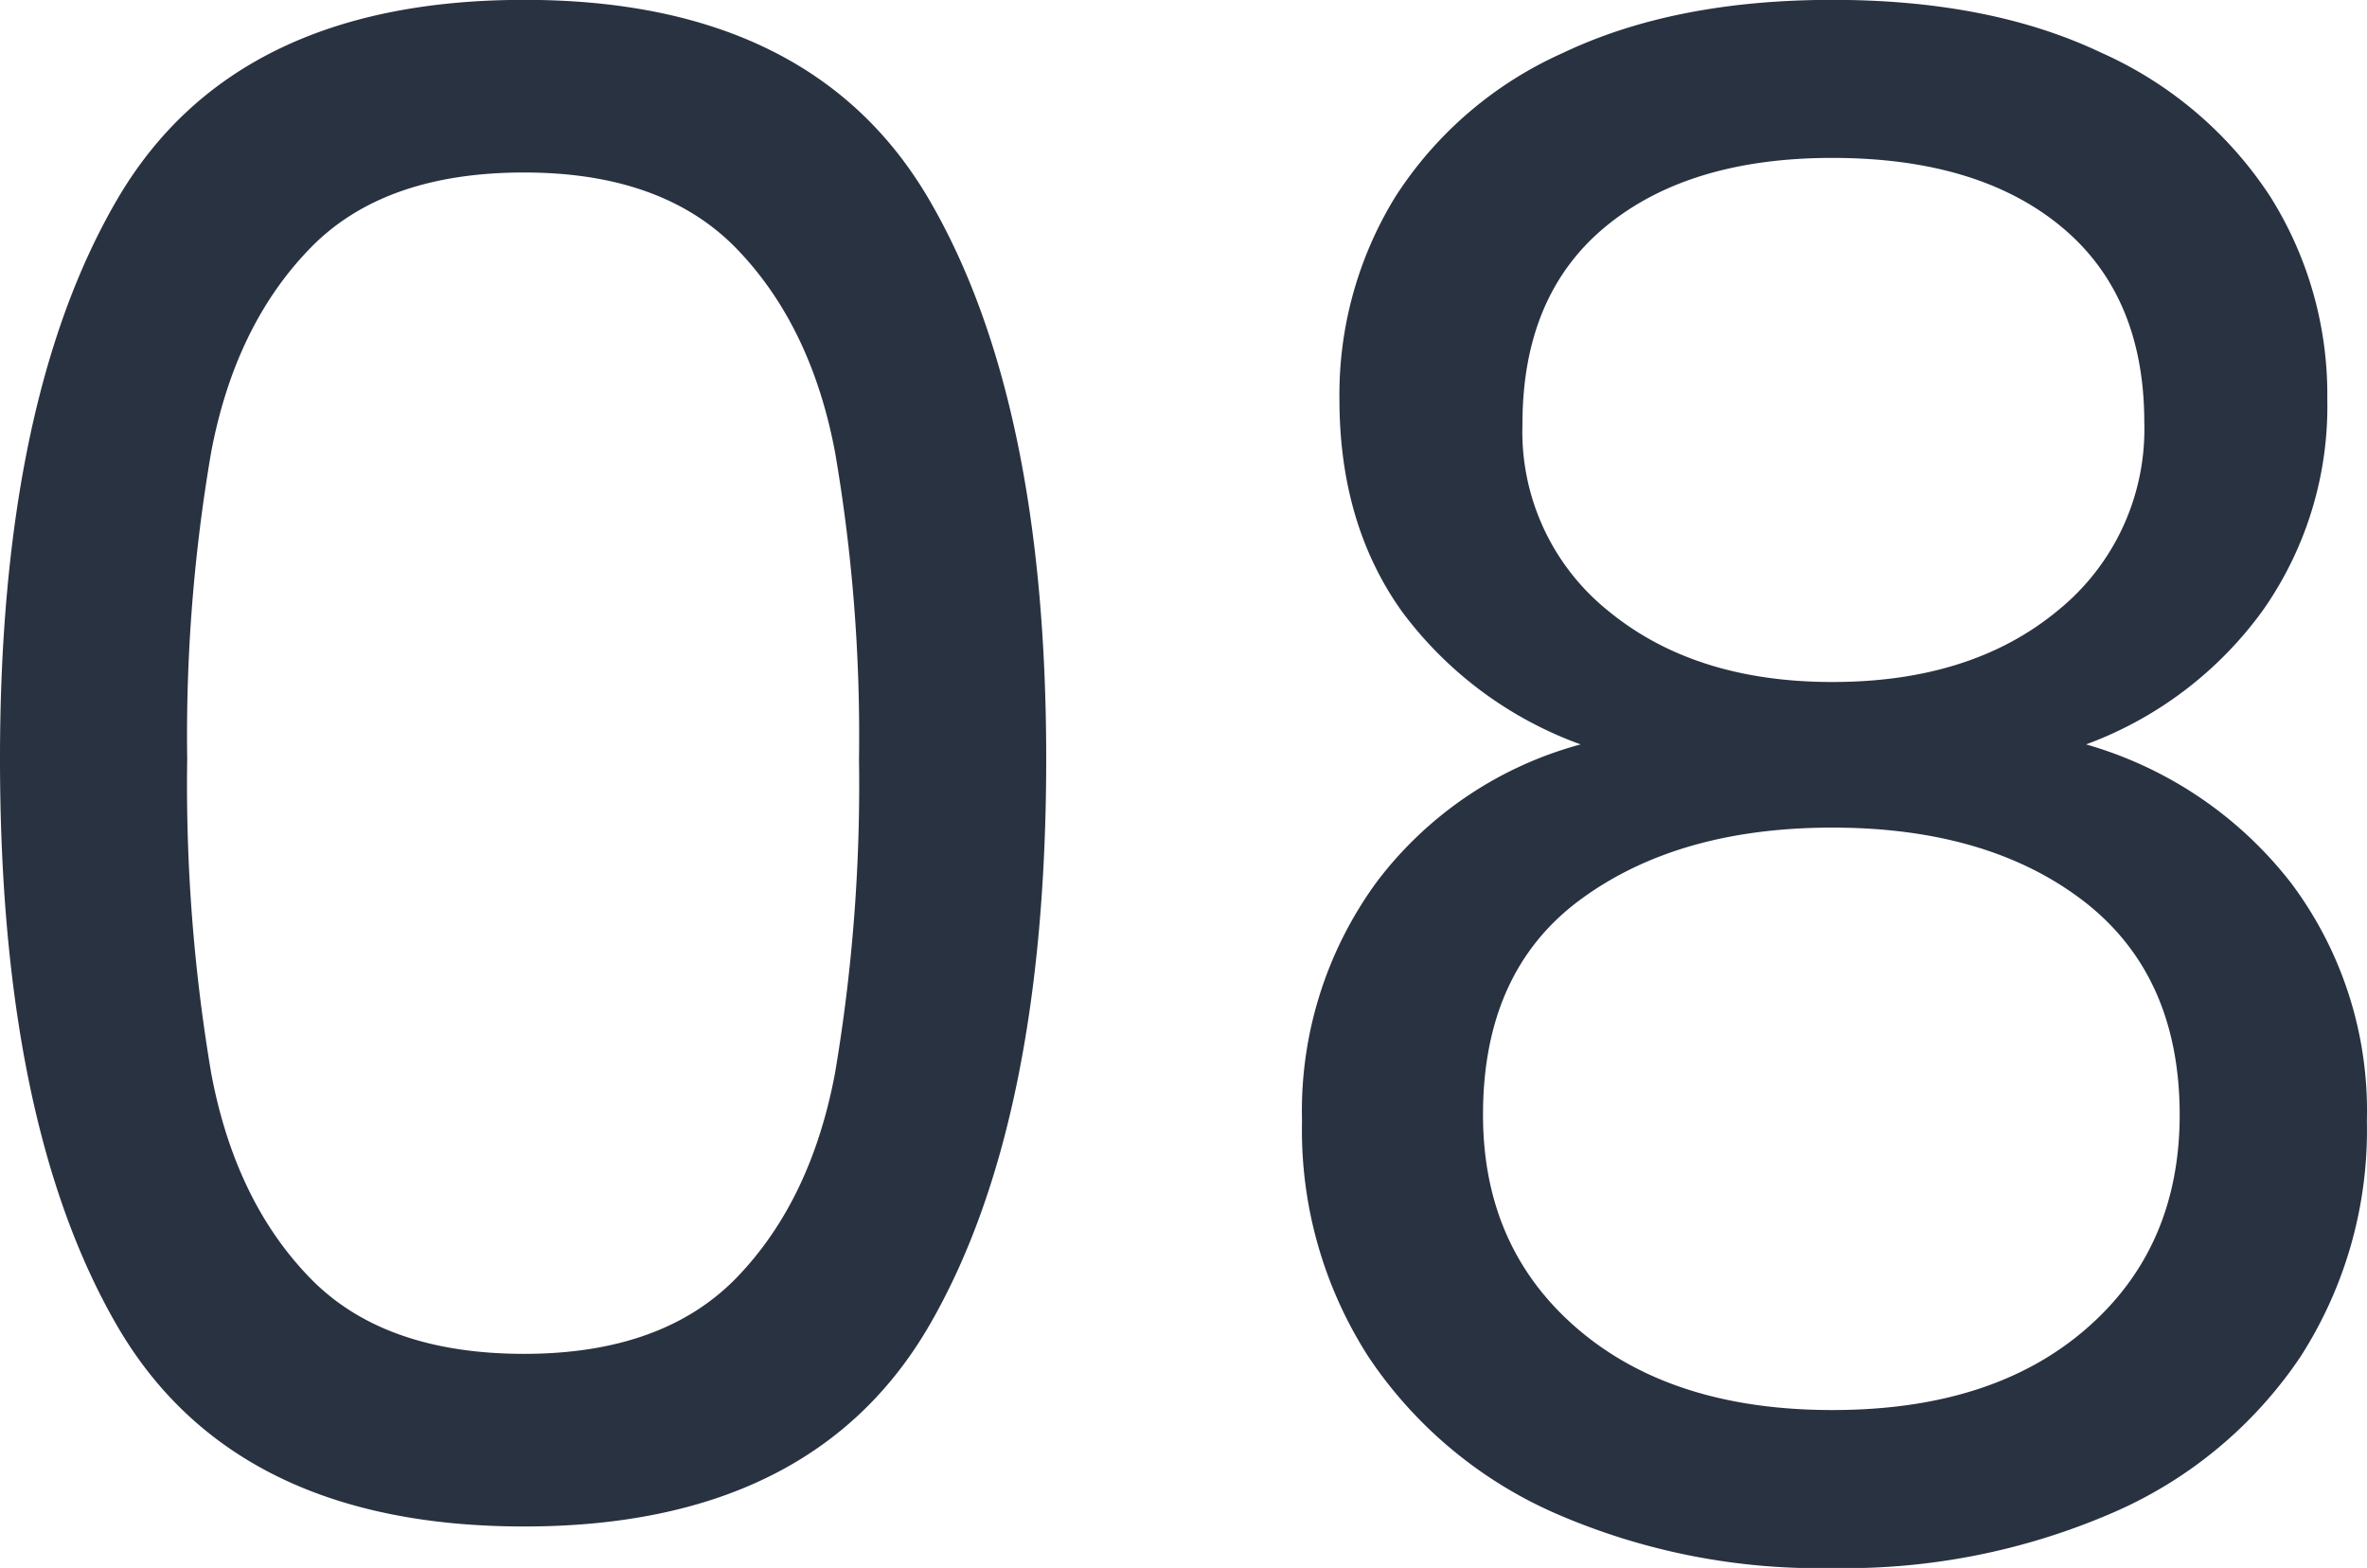
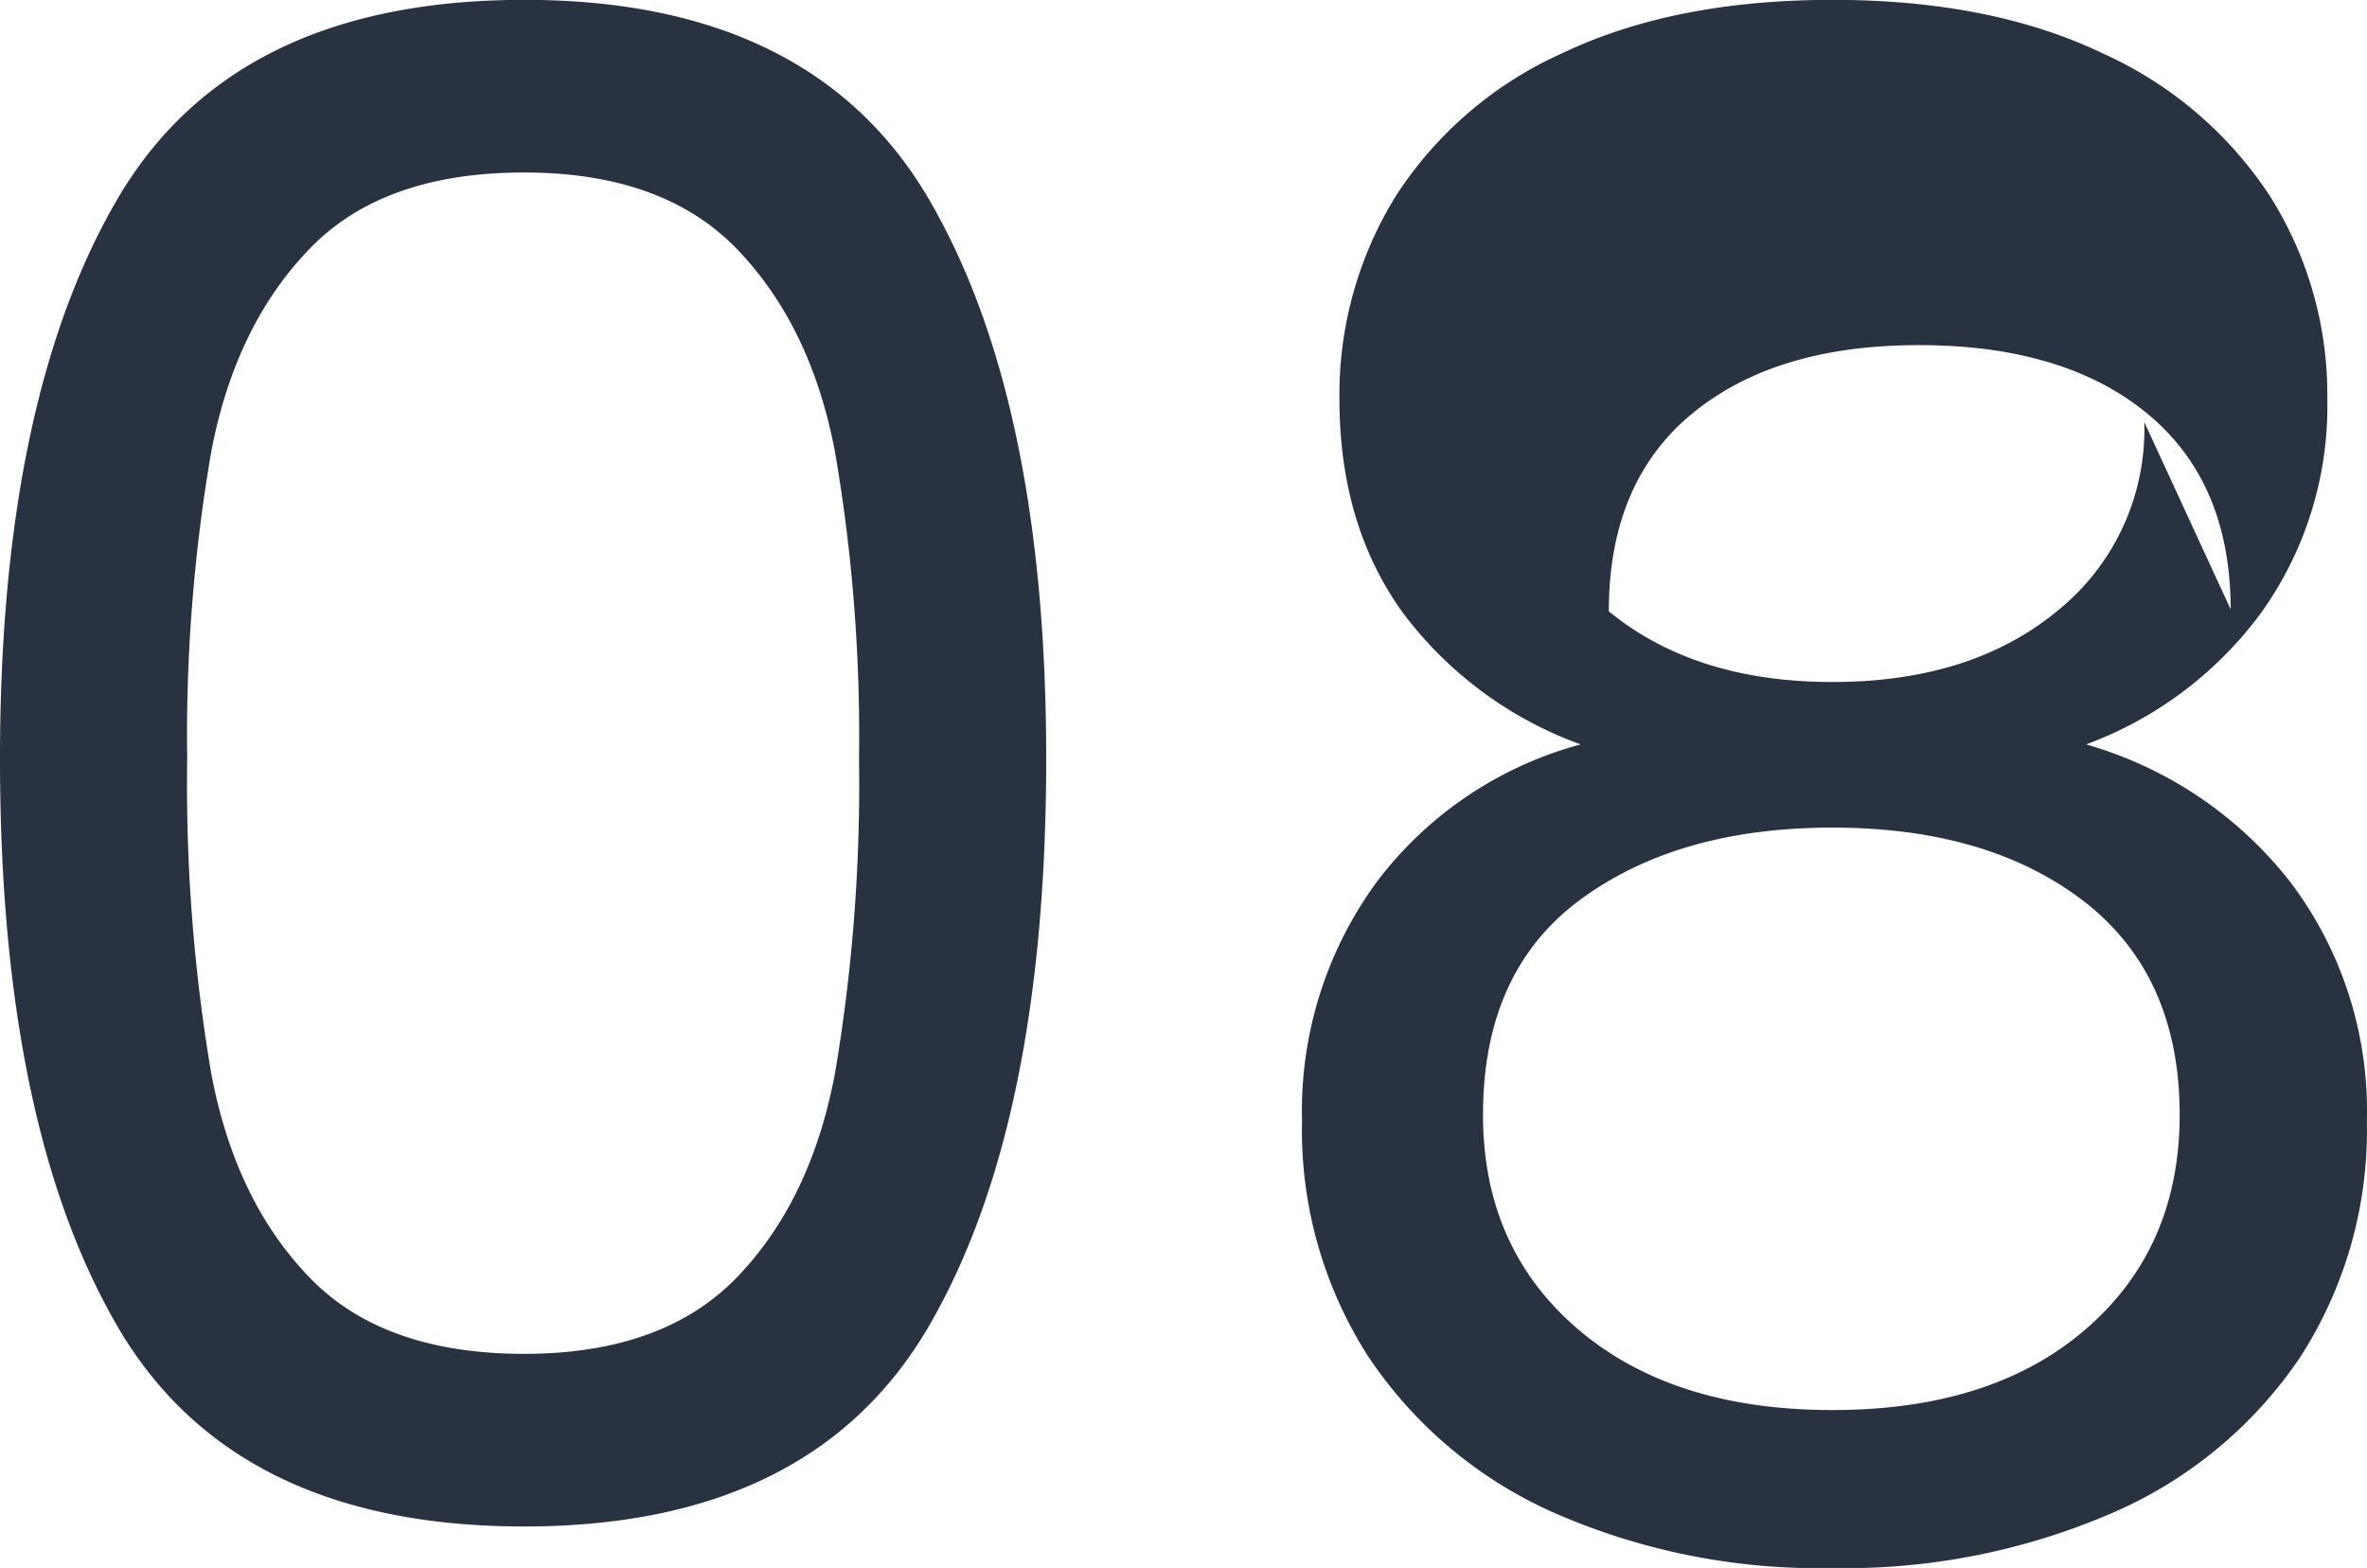
<svg xmlns="http://www.w3.org/2000/svg" width="186.63" height="123.62">
-   <path data-name="8" d="M1340.62 3551.22q0 28.7 9.19 44.61 9.18 15.9 32.14 15.9 22.785 0 31.97-15.9t9.19-44.61q0-28.2-9.19-44.03t-31.97-15.82q-22.965 0-32.14 15.82-9.195 15.825-9.19 44.03Zm67.73 0a136.28 136.28 0 0 1-1.89 24.76q-1.875 10.005-7.7 16.07t-16.81 6.07q-11.16 0-16.97-6.07-5.835-6.06-7.71-16.07a136.28 136.28 0 0 1-1.89-24.76 131.783 131.783 0 0 1 1.89-24.19q1.875-9.915 7.71-15.98 5.8-6.075 16.97-6.07 10.98 0 16.81 6.07t7.7 15.98a131.783 131.783 0 0 1 1.89 24.19Zm56.9-1.15a29.859 29.859 0 0 0-16.07 10.83 30.548 30.548 0 0 0-5.9 18.86 33.006 33.006 0 0 0 5.25 18.61 34.244 34.244 0 0 0 14.67 12.3 51.954 51.954 0 0 0 21.89 4.34 53.052 53.052 0 0 0 22.06-4.34 34.154 34.154 0 0 0 14.84-12.3 33.006 33.006 0 0 0 5.25-18.61 29.9 29.9 0 0 0-5.99-18.78 31.354 31.354 0 0 0-16.15-10.91 29.981 29.981 0 0 0 13.94-10.57 27.955 27.955 0 0 0 5.08-16.65 29.291 29.291 0 0 0-4.51-15.99 30.949 30.949 0 0 0-13.28-11.31q-8.775-4.185-21.24-4.18-12.45 0-21.23 4.18a30.427 30.427 0 0 0-13.2 11.31 29.743 29.743 0 0 0-4.43 15.99q0 9.84 4.92 16.73a30.419 30.419 0 0 0 14.1 10.49Zm44.44-25.41a18.379 18.379 0 0 1-6.8 14.84q-6.81 5.655-17.8 5.65-10.815 0-17.62-5.57a18.135 18.135 0 0 1-6.81-14.76q0-10.17 6.56-15.58t17.87-5.41q11.49 0 18.04 5.41t6.56 15.42Zm-24.6 31.97q12.3 0 19.85 5.82 7.53 5.835 7.54 16.81 0 10.5-7.38 16.89-7.38 6.405-20.01 6.4-12.615 0-20.08-6.4t-7.46-16.89q0-11.31 7.7-16.97t19.84-5.66Z" transform="translate(-1340.62 -3491.38)" style="fill:#293241;fill-rule:evenodd" />
+   <path data-name="8" d="M1340.62 3551.22q0 28.7 9.19 44.61 9.18 15.9 32.14 15.9 22.785 0 31.97-15.9t9.19-44.61q0-28.2-9.19-44.03t-31.97-15.82q-22.965 0-32.14 15.82-9.195 15.825-9.19 44.03Zm67.73 0a136.28 136.28 0 0 1-1.89 24.76q-1.875 10.005-7.7 16.07t-16.81 6.07q-11.16 0-16.97-6.07-5.835-6.06-7.71-16.07a136.28 136.28 0 0 1-1.89-24.76 131.783 131.783 0 0 1 1.89-24.19q1.875-9.915 7.71-15.98 5.8-6.075 16.97-6.07 10.98 0 16.81 6.07t7.7 15.98a131.783 131.783 0 0 1 1.89 24.19Zm56.9-1.15a29.859 29.859 0 0 0-16.07 10.83 30.548 30.548 0 0 0-5.9 18.86 33.006 33.006 0 0 0 5.25 18.61 34.244 34.244 0 0 0 14.67 12.3 51.954 51.954 0 0 0 21.89 4.34 53.052 53.052 0 0 0 22.06-4.34 34.154 34.154 0 0 0 14.84-12.3 33.006 33.006 0 0 0 5.25-18.61 29.9 29.9 0 0 0-5.99-18.78 31.354 31.354 0 0 0-16.15-10.91 29.981 29.981 0 0 0 13.94-10.57 27.955 27.955 0 0 0 5.08-16.65 29.291 29.291 0 0 0-4.51-15.99 30.949 30.949 0 0 0-13.28-11.31q-8.775-4.185-21.24-4.18-12.45 0-21.23 4.18a30.427 30.427 0 0 0-13.2 11.31 29.743 29.743 0 0 0-4.43 15.99q0 9.84 4.92 16.73a30.419 30.419 0 0 0 14.1 10.49Zm44.44-25.41a18.379 18.379 0 0 1-6.8 14.84q-6.81 5.655-17.8 5.65-10.815 0-17.62-5.57q0-10.17 6.56-15.58t17.87-5.41q11.49 0 18.04 5.41t6.56 15.42Zm-24.6 31.97q12.3 0 19.85 5.82 7.53 5.835 7.54 16.81 0 10.5-7.38 16.89-7.38 6.405-20.01 6.4-12.615 0-20.08-6.4t-7.46-16.89q0-11.31 7.7-16.97t19.84-5.66Z" transform="translate(-1340.62 -3491.38)" style="fill:#293241;fill-rule:evenodd" />
</svg>